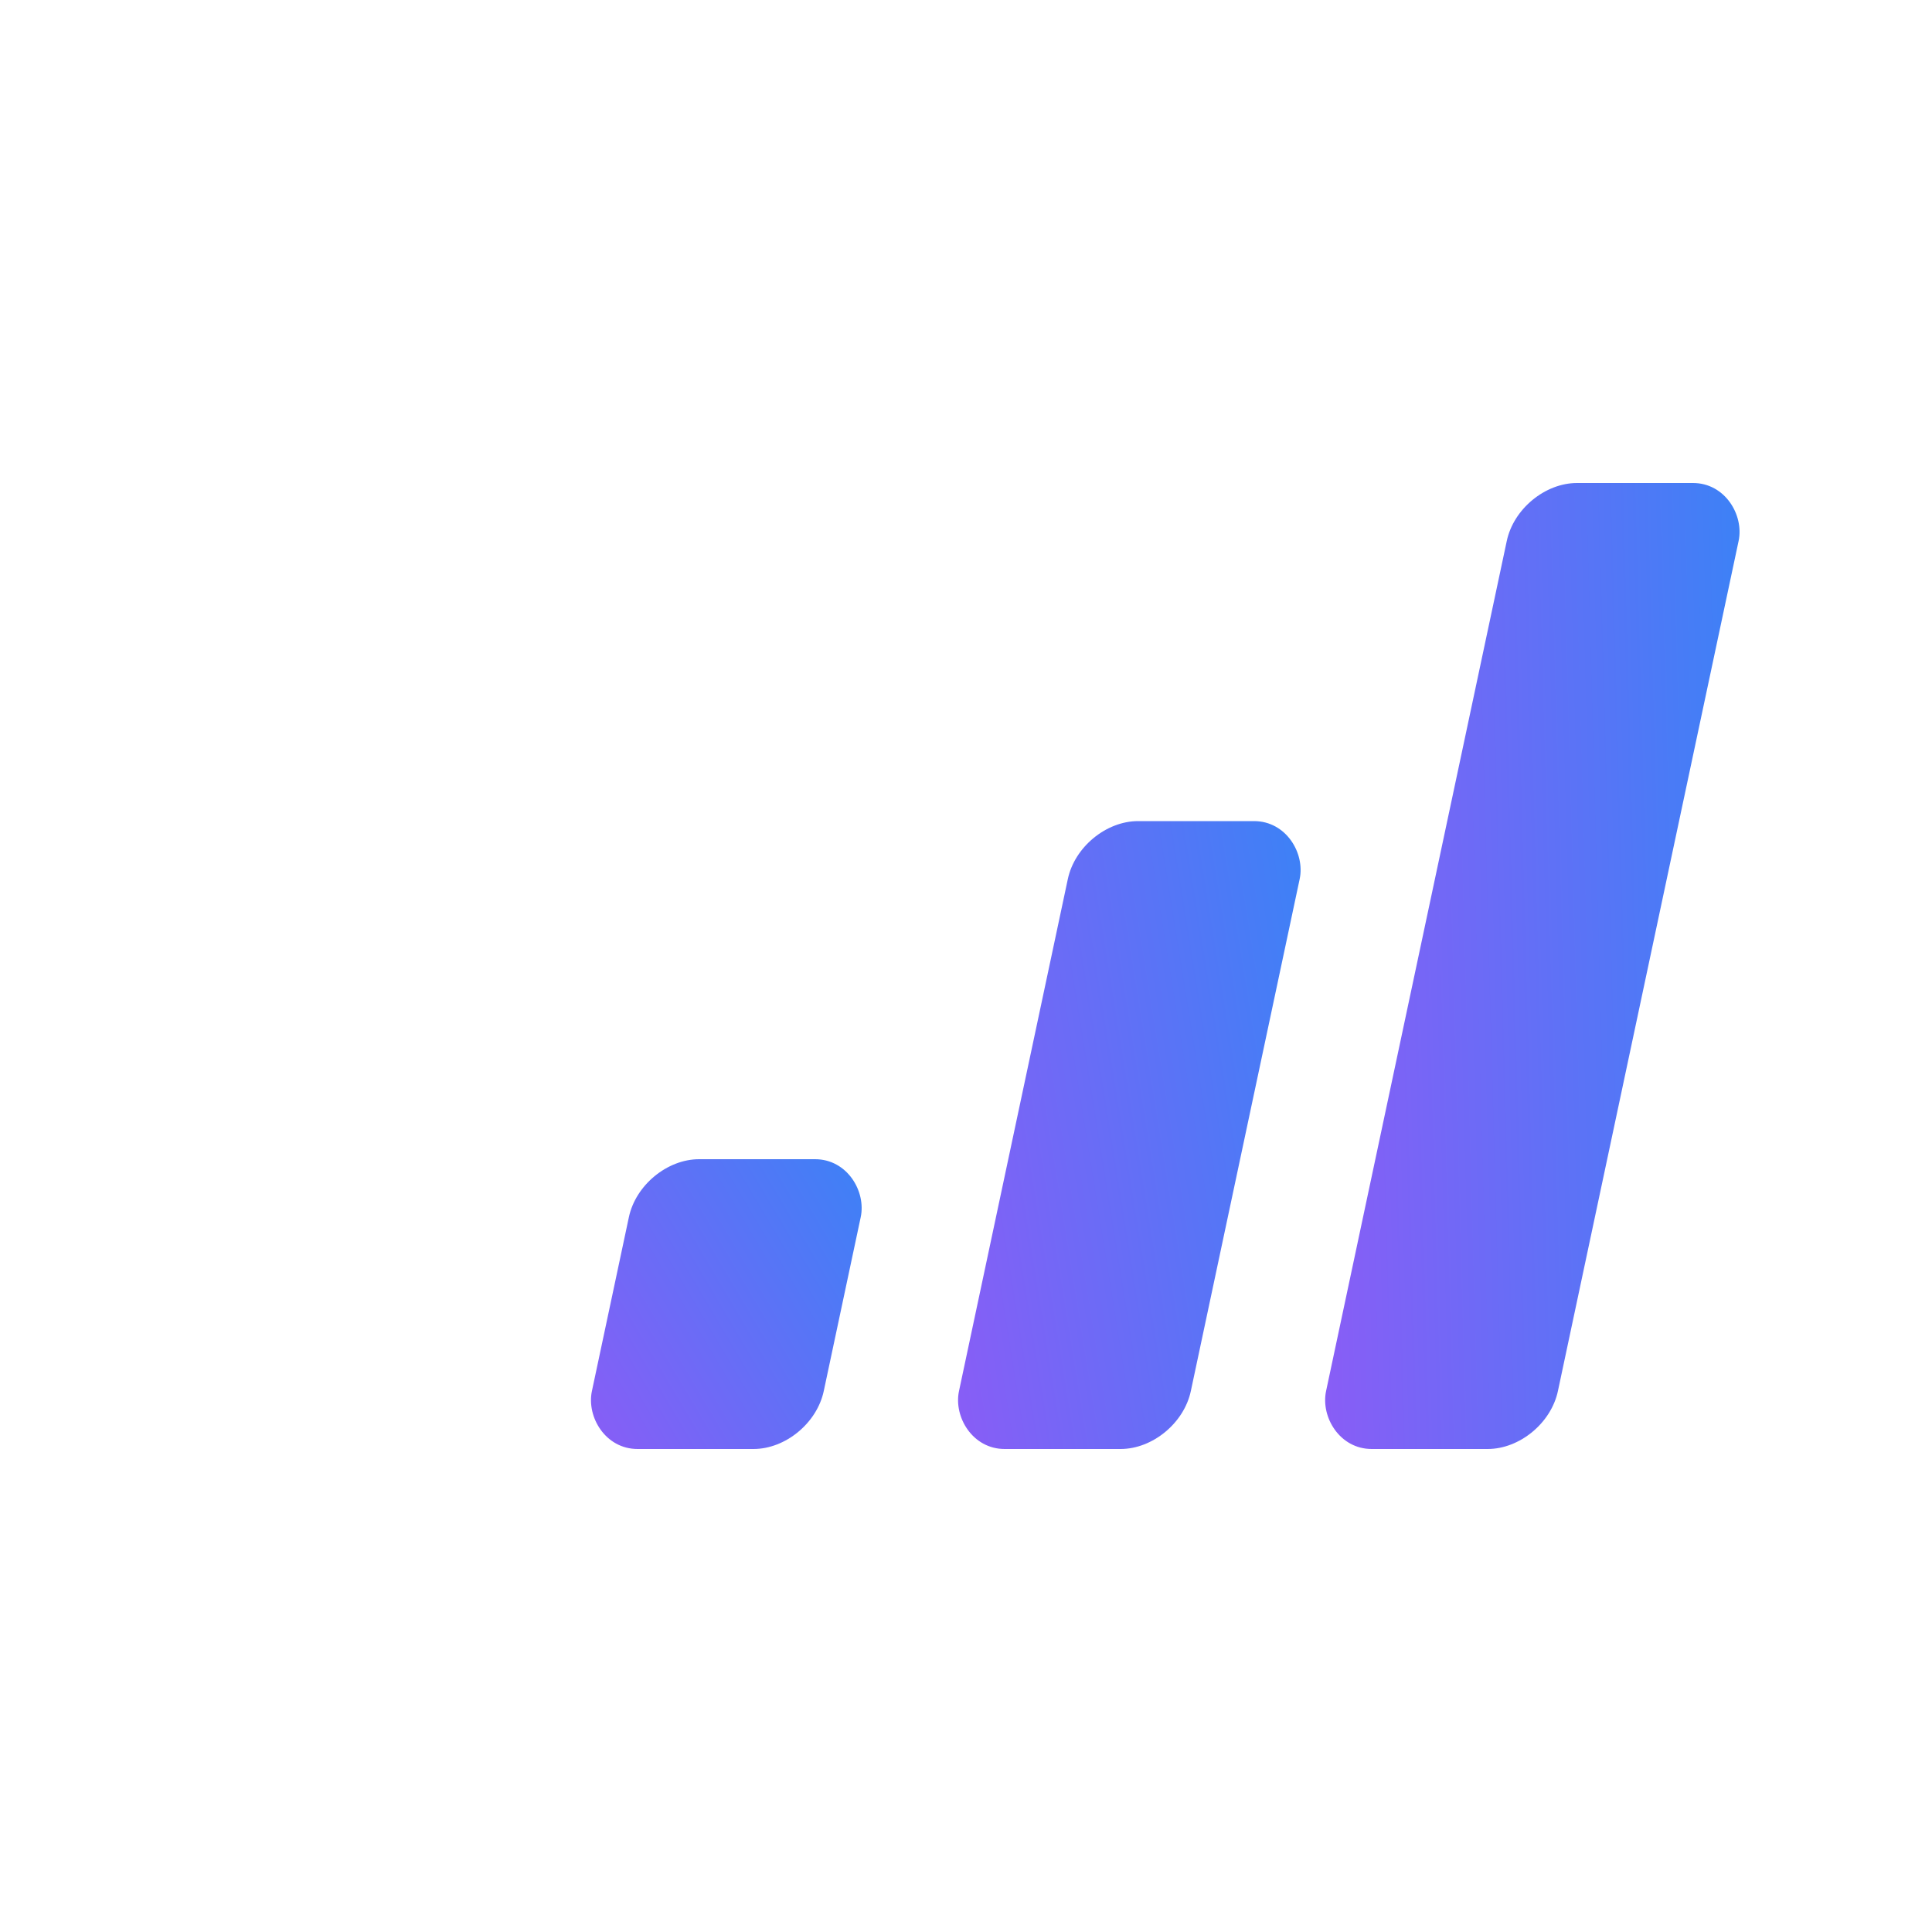
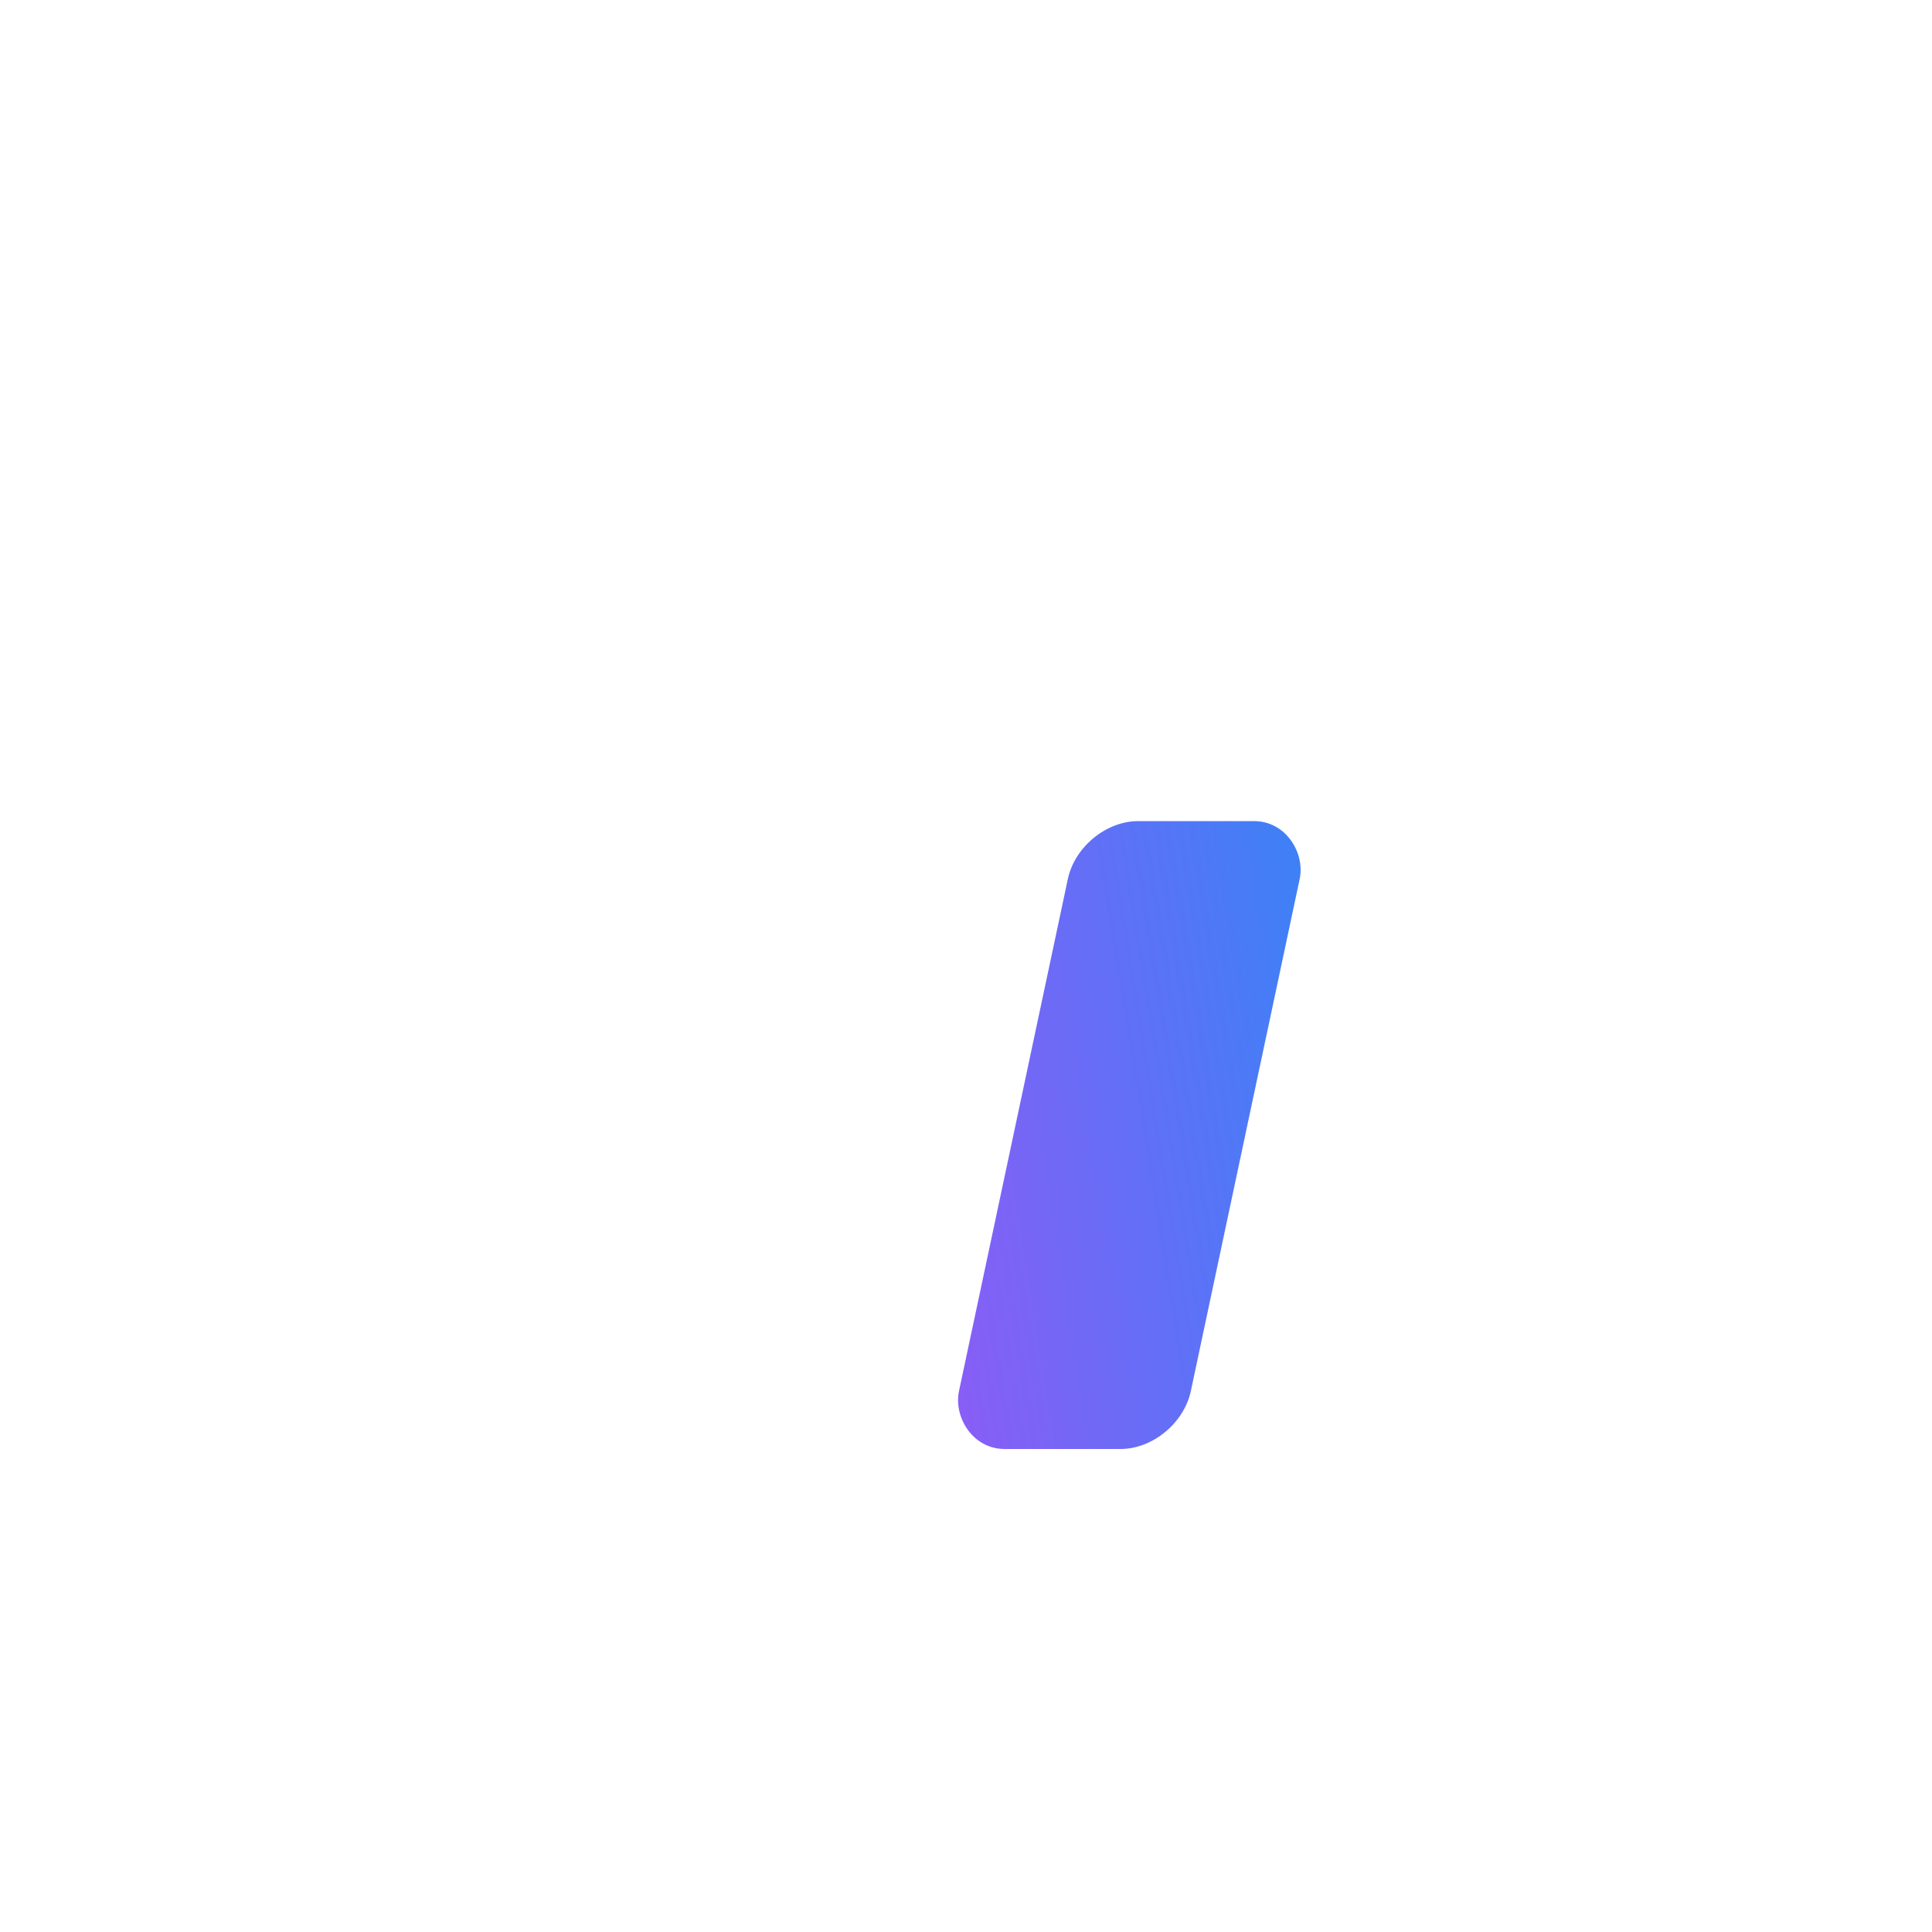
<svg xmlns="http://www.w3.org/2000/svg" viewBox="0 0 200 200">
  <defs>
    <linearGradient id="logoGradient" x1="0%" y1="100%" x2="100%" y2="0%">
      <stop offset="0%" style="stop-color:#8B5CF6;stop-opacity:1" />
      <stop offset="100%" style="stop-color:#3B82F6;stop-opacity:1" />
    </linearGradient>
  </defs>
  <g transform="translate(60, 150) skewX(-12)">
-     <rect x="0" y="-30" width="24" height="30" fill="url(#logoGradient)" rx="6" />
    <rect x="38" y="-65" width="24" height="65" fill="url(#logoGradient)" rx="6" />
-     <rect x="76" y="-100" width="24" height="100" fill="url(#logoGradient)" rx="6" />
  </g>
</svg>